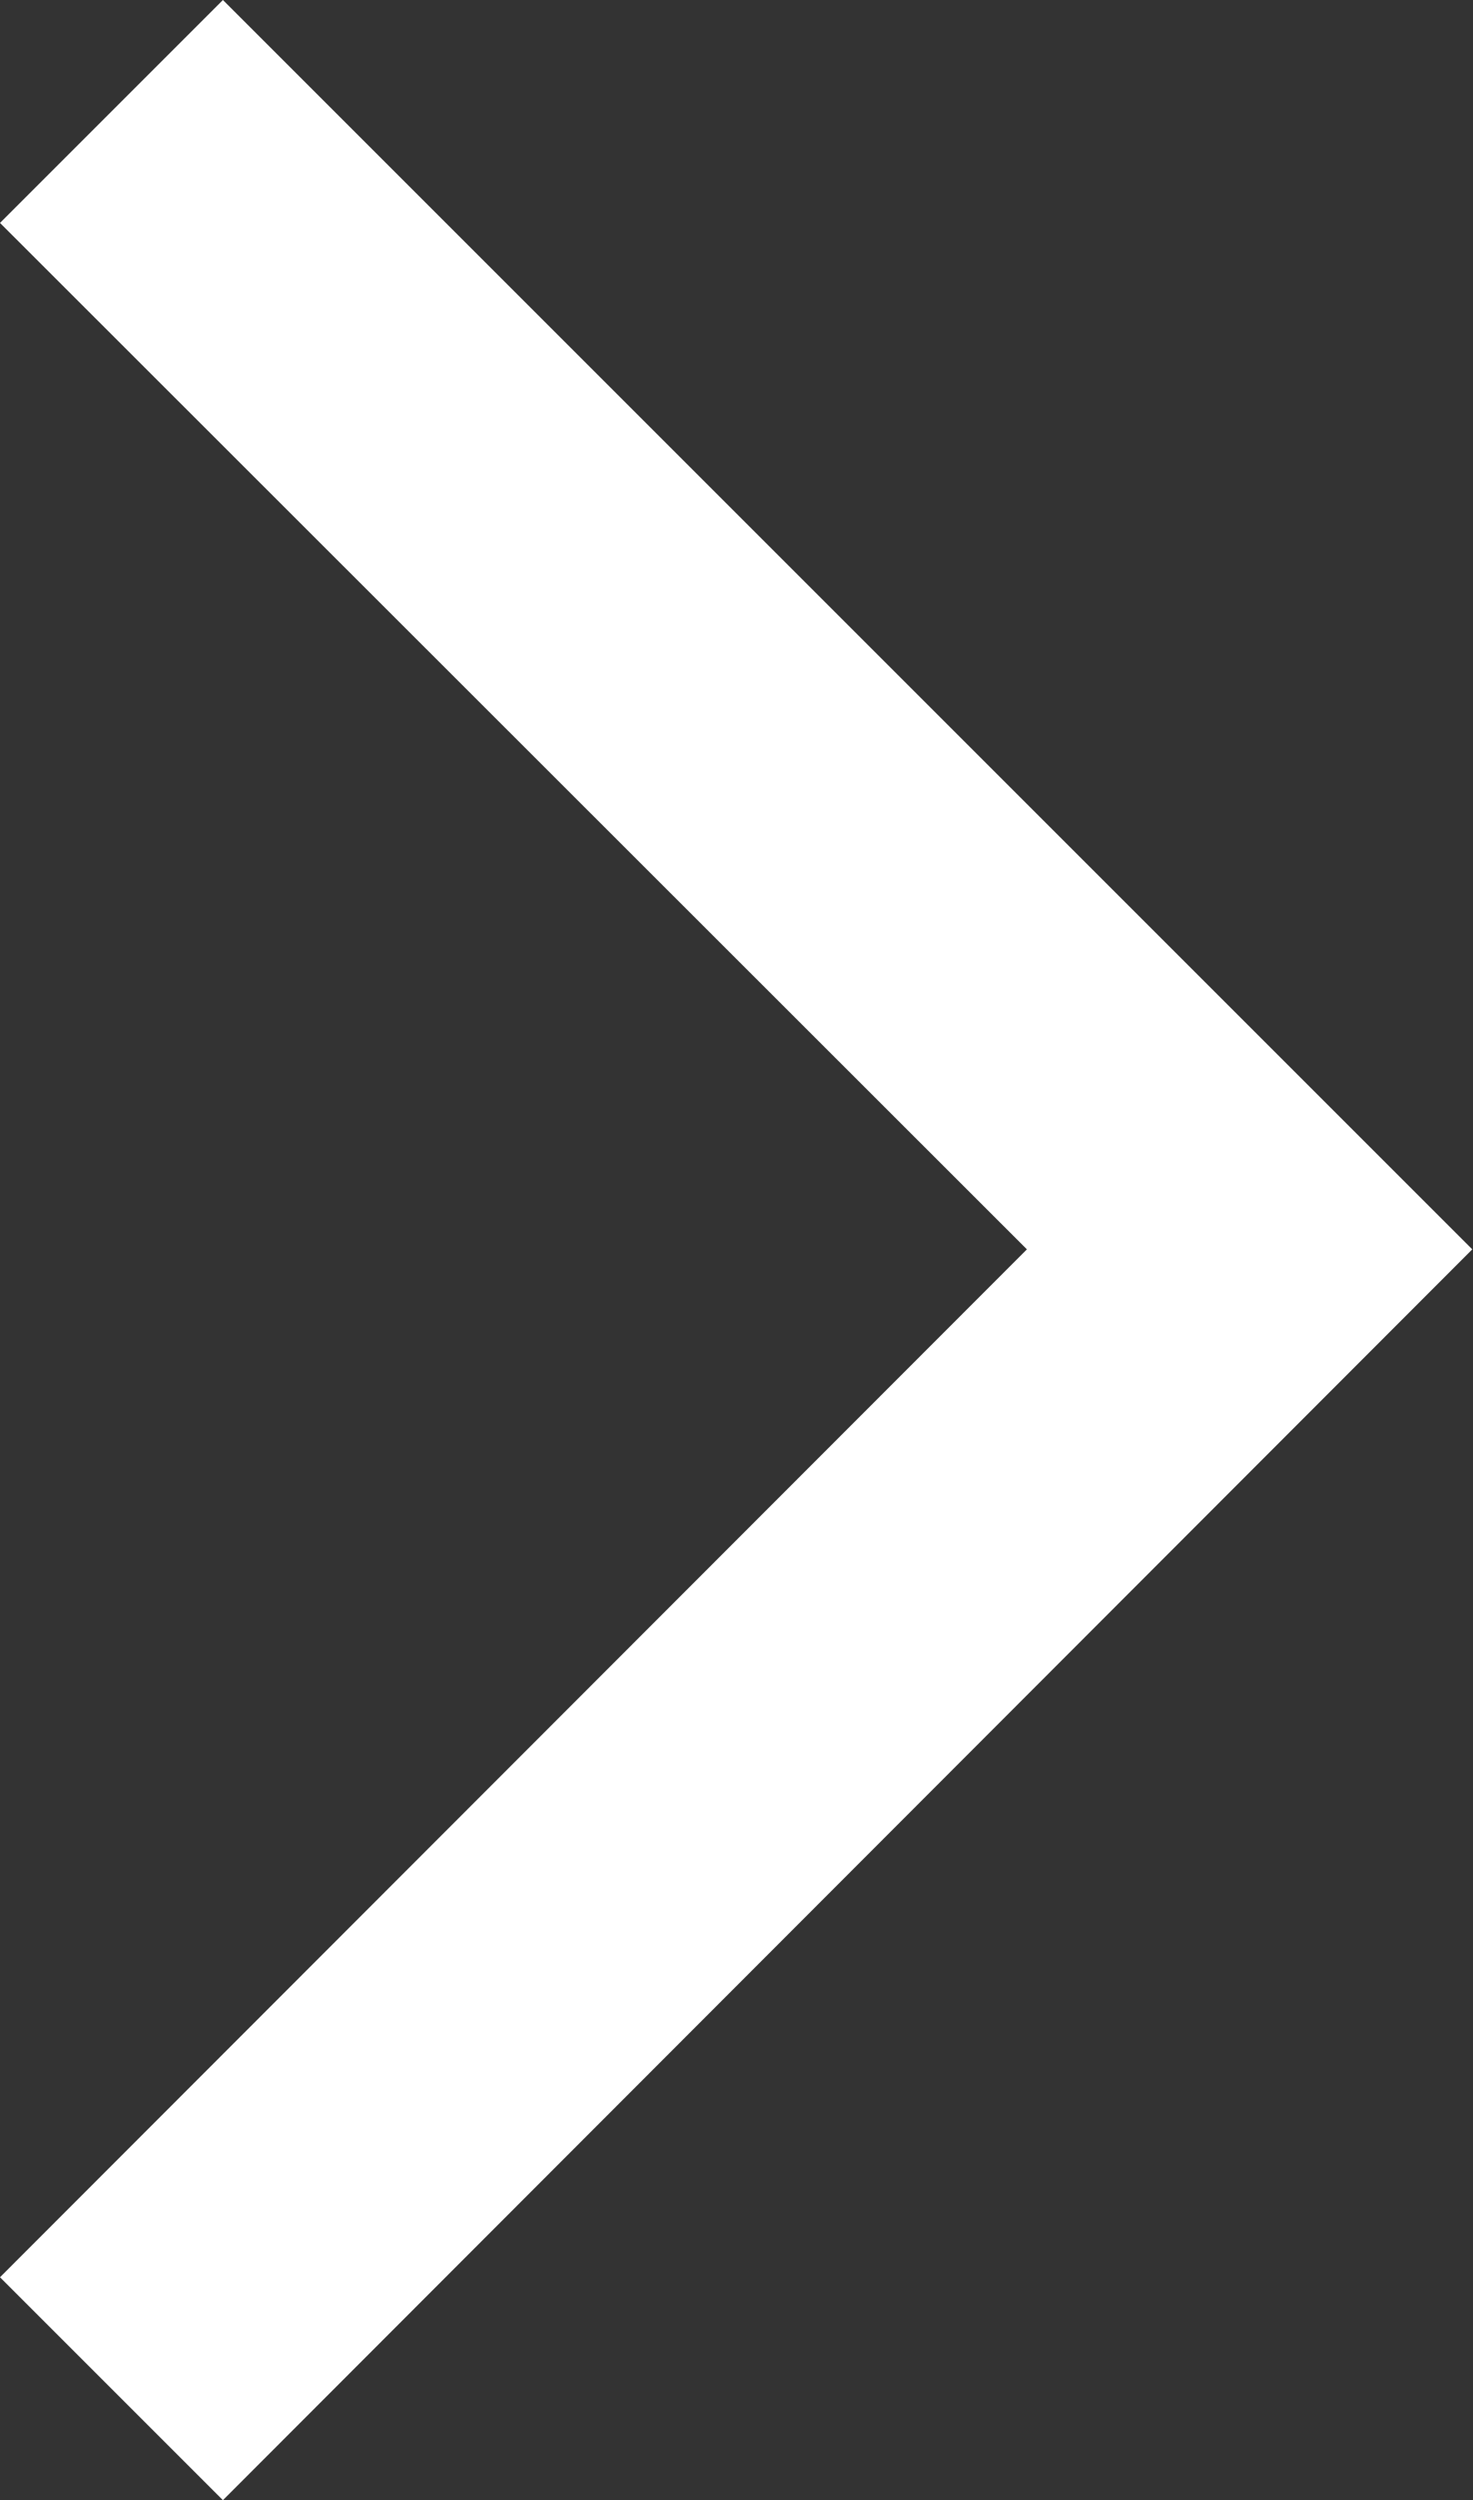
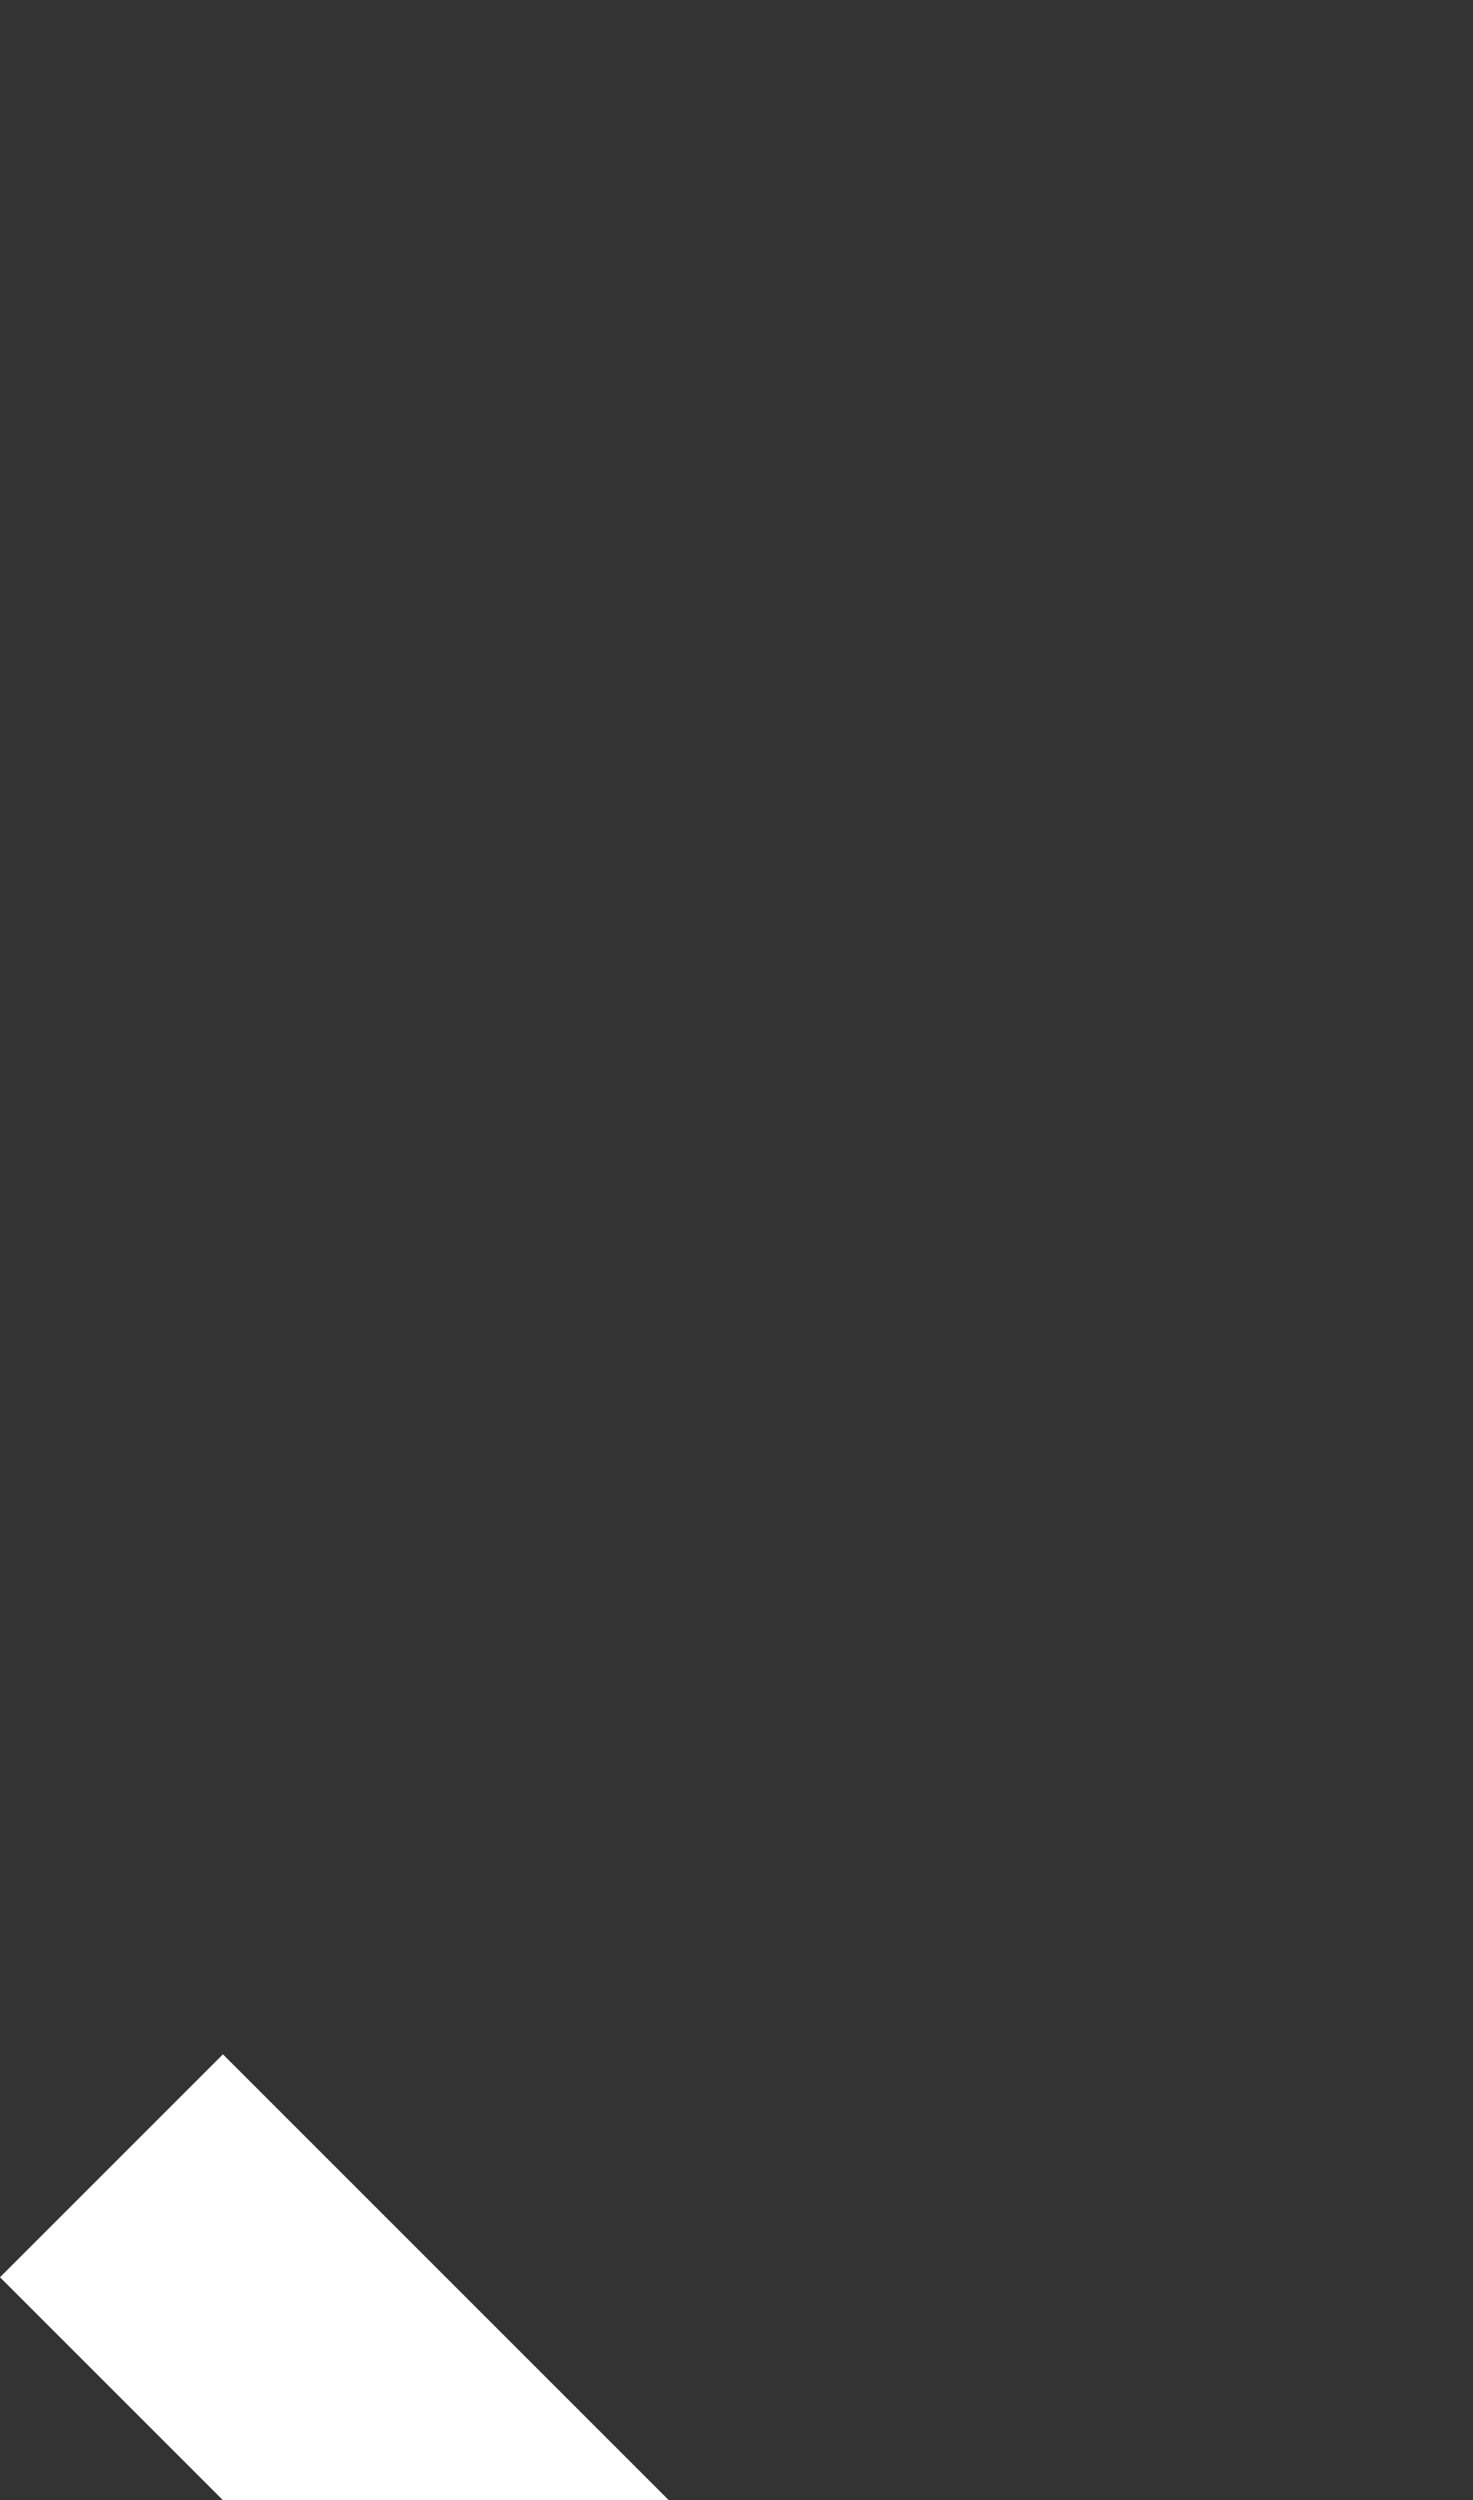
<svg xmlns="http://www.w3.org/2000/svg" width="6.013" height="10.206" viewBox="0 0 6.013 10.206">
  <rect x="0" y="0" width="6.013" height="10.206" fill="#333333" stroke="none" />
-   <path d="M17.51,22.106l-.91-.91L20.792,17,16.6,12.81l.91-.91,5.1,5.1Z" transform="translate(-16.6 -11.9)" fill="#fff" />
+   <path d="M17.51,22.106l-.91-.91l.91-.91,5.1,5.1Z" transform="translate(-16.6 -11.9)" fill="#fff" />
</svg>